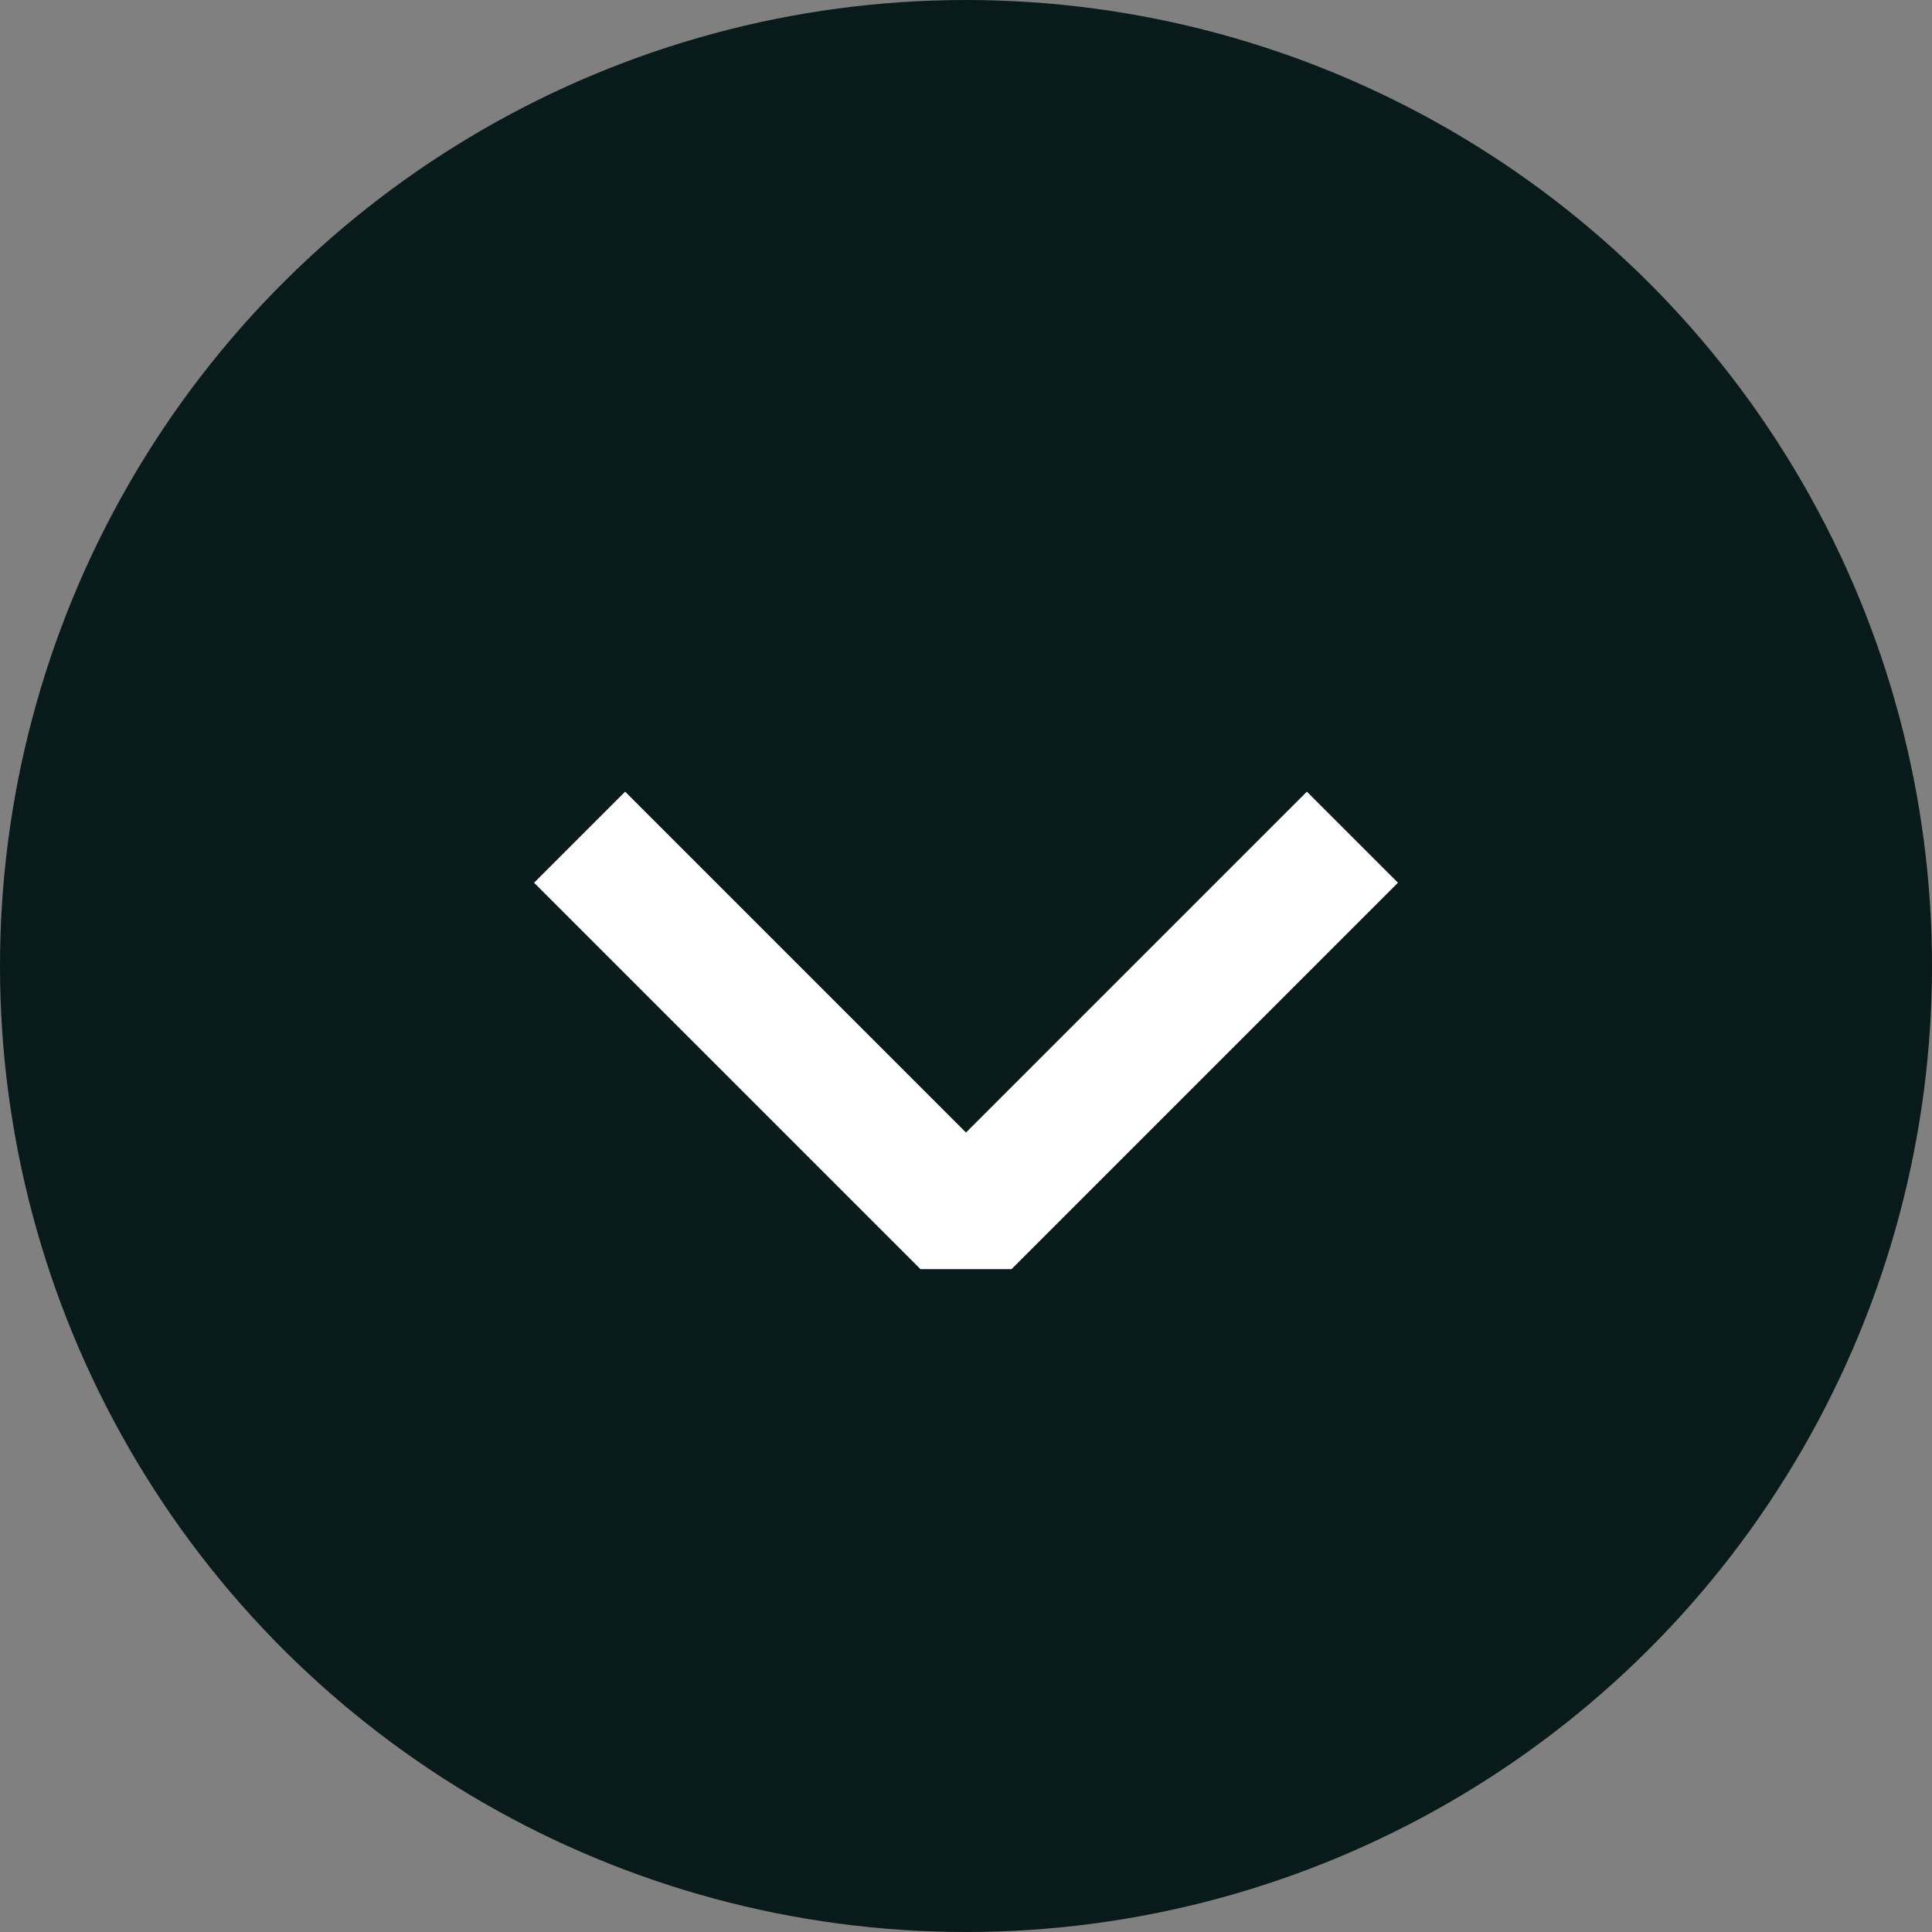
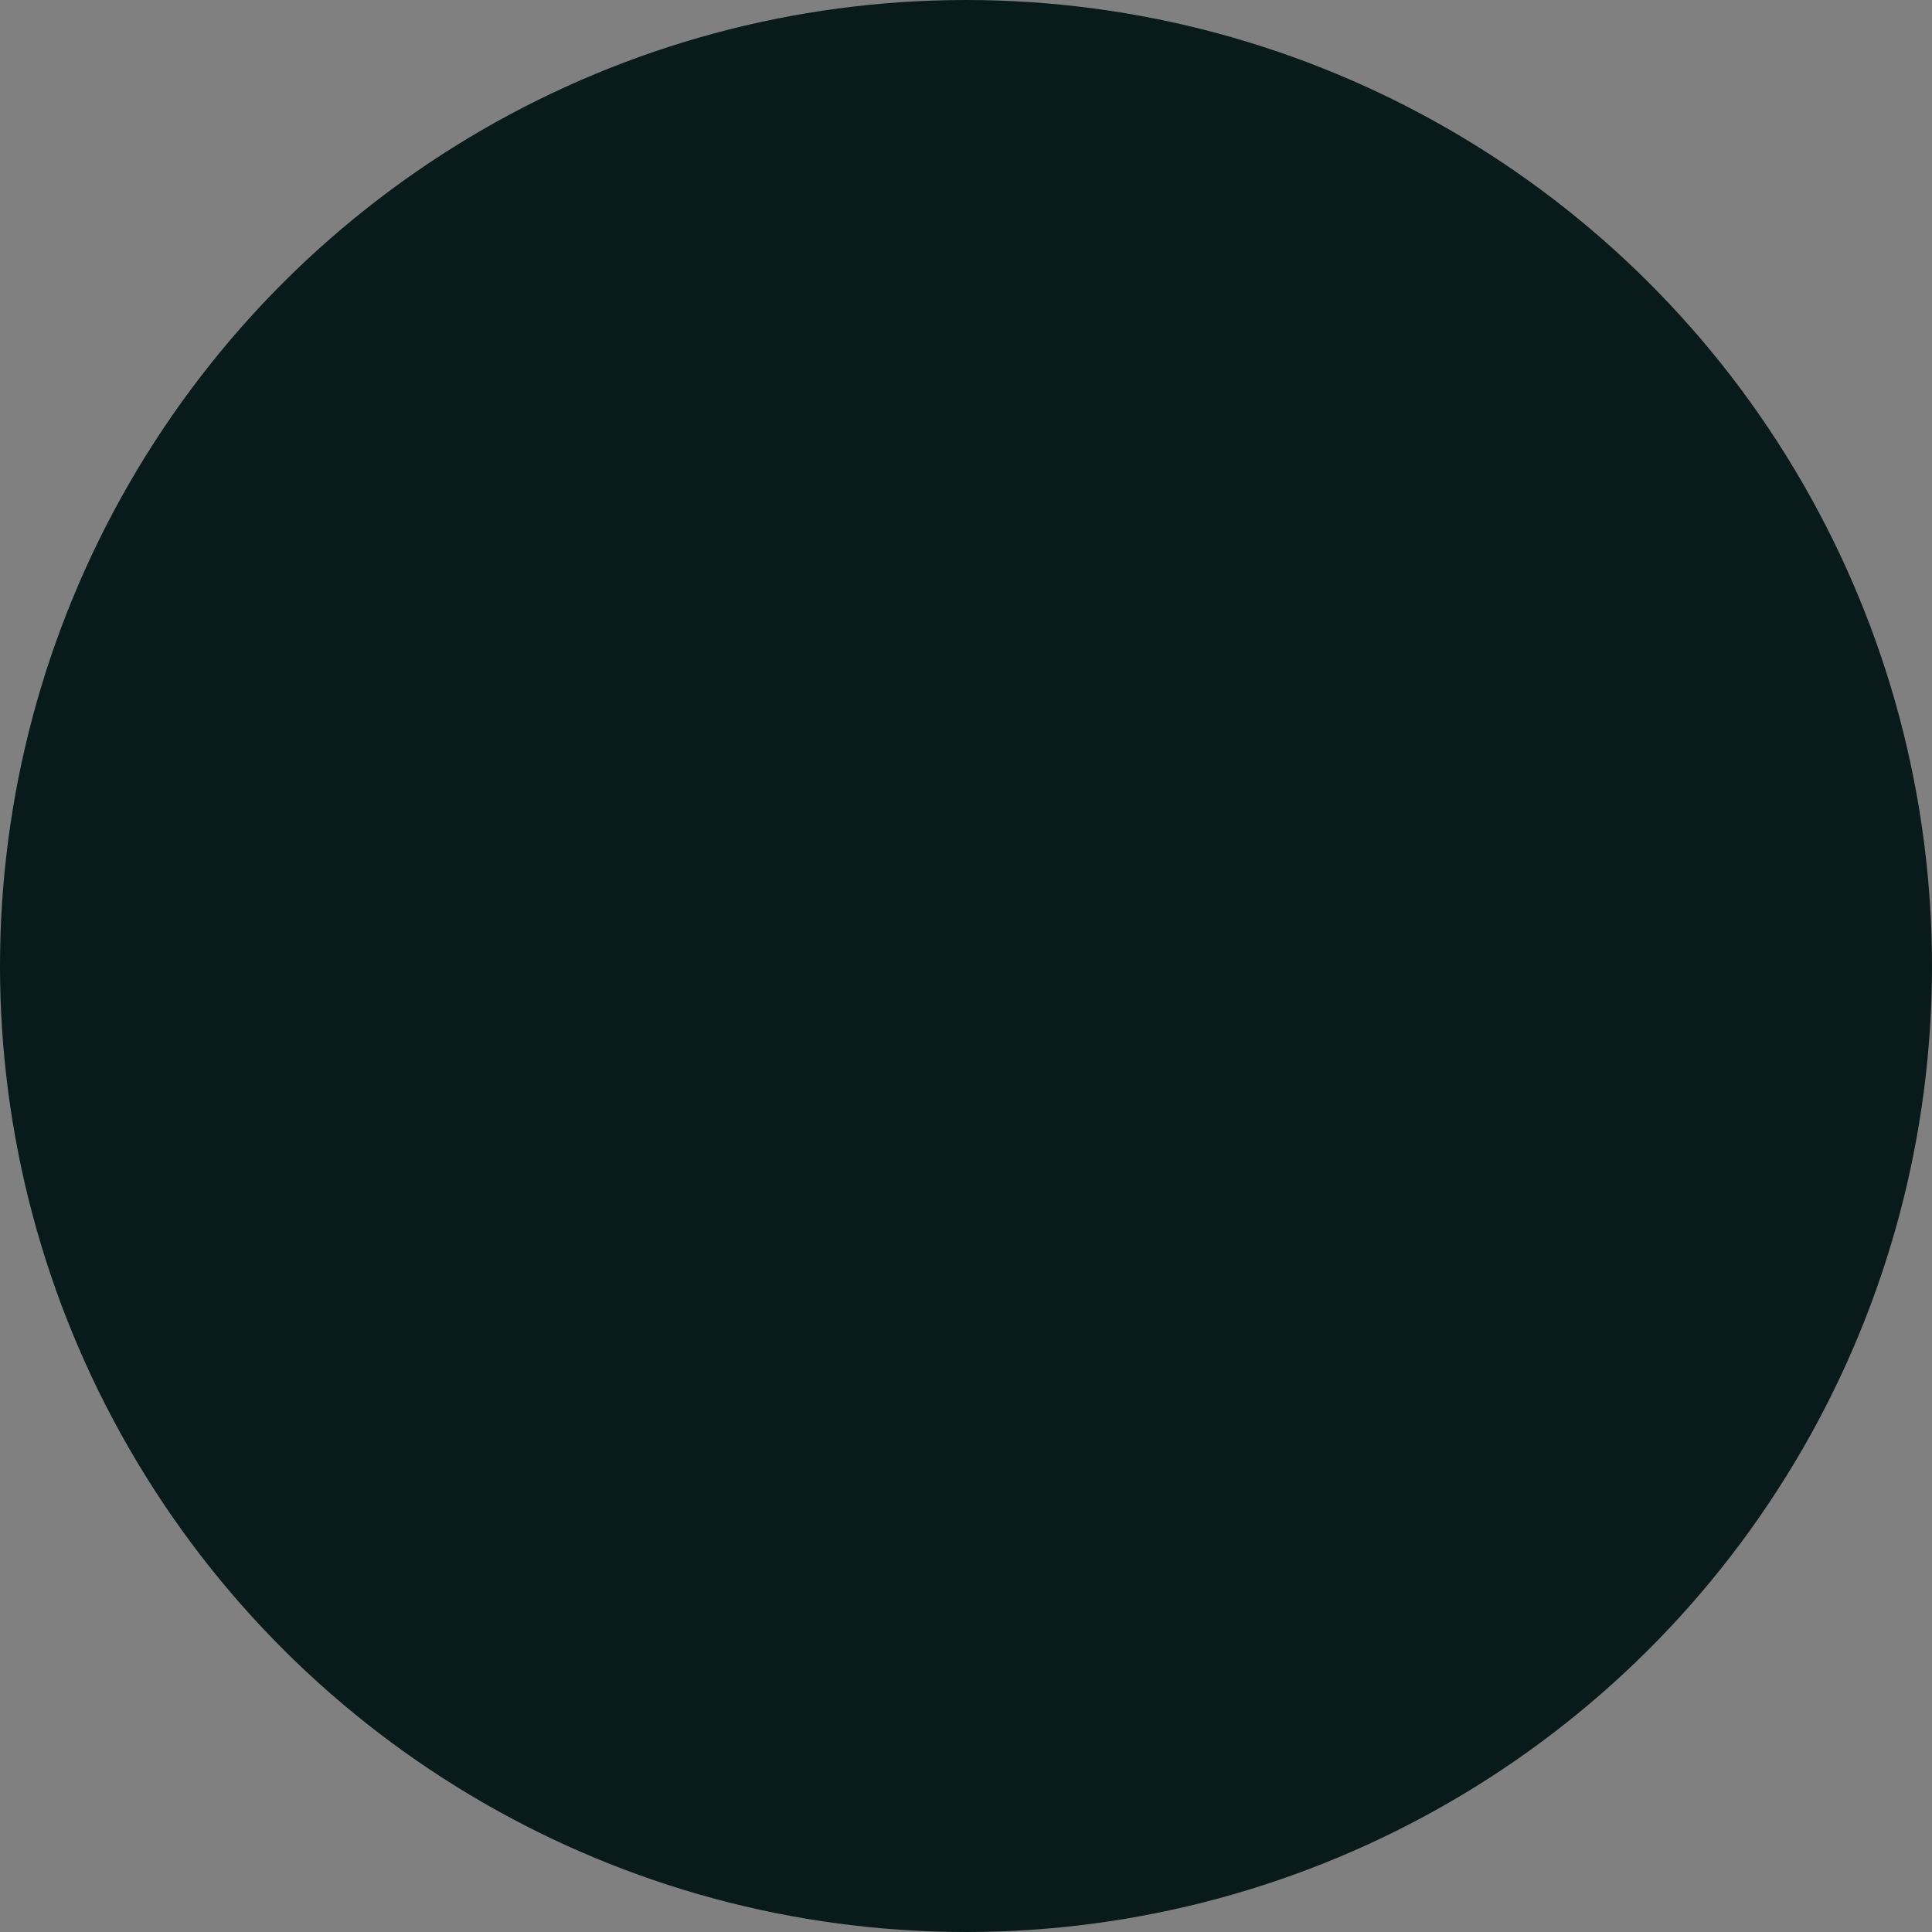
<svg xmlns="http://www.w3.org/2000/svg" width="30" height="30" viewBox="0 0 30 30" fill="none">
  <rect x="0" y="0" width="30" height="30" fill="#808080" stroke="none" />
  <circle cx="15" cy="15" r="15" transform="rotate(90 15 15)" fill="#091A1B" />
-   <path d="M21 13L15 19L9 13" stroke="white" stroke-width="2" stroke-linejoin="bevel" />
</svg>